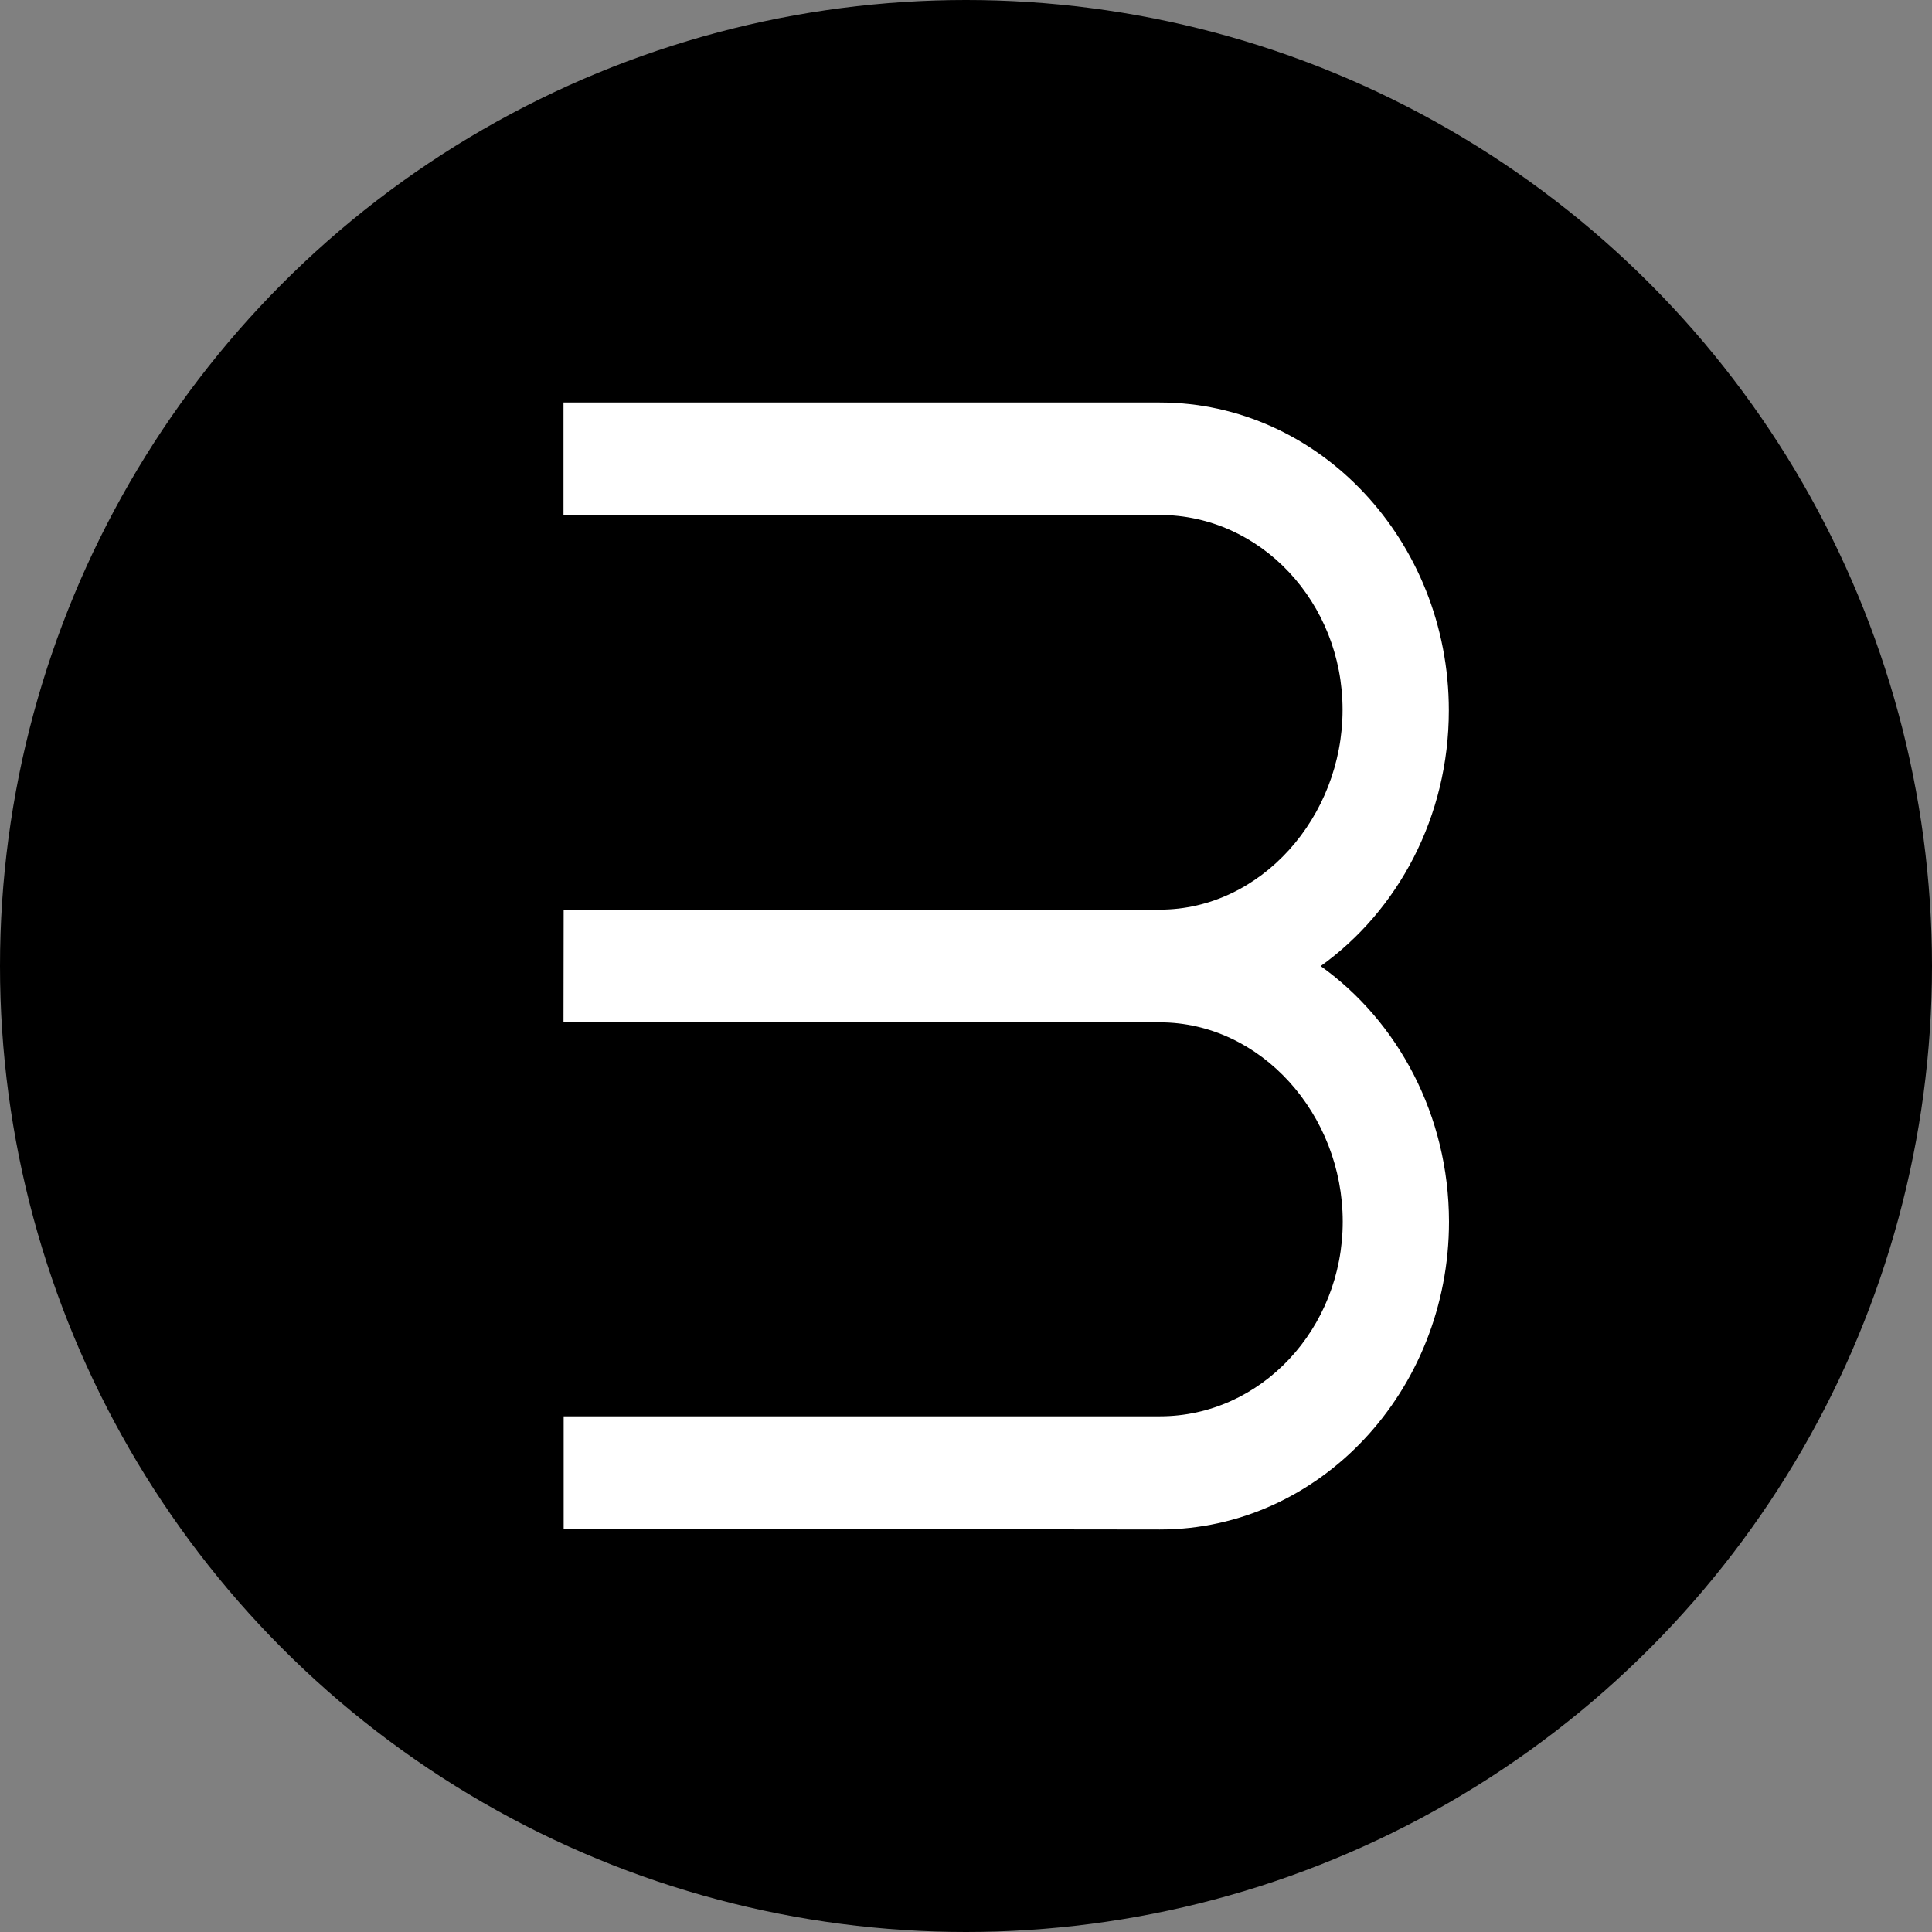
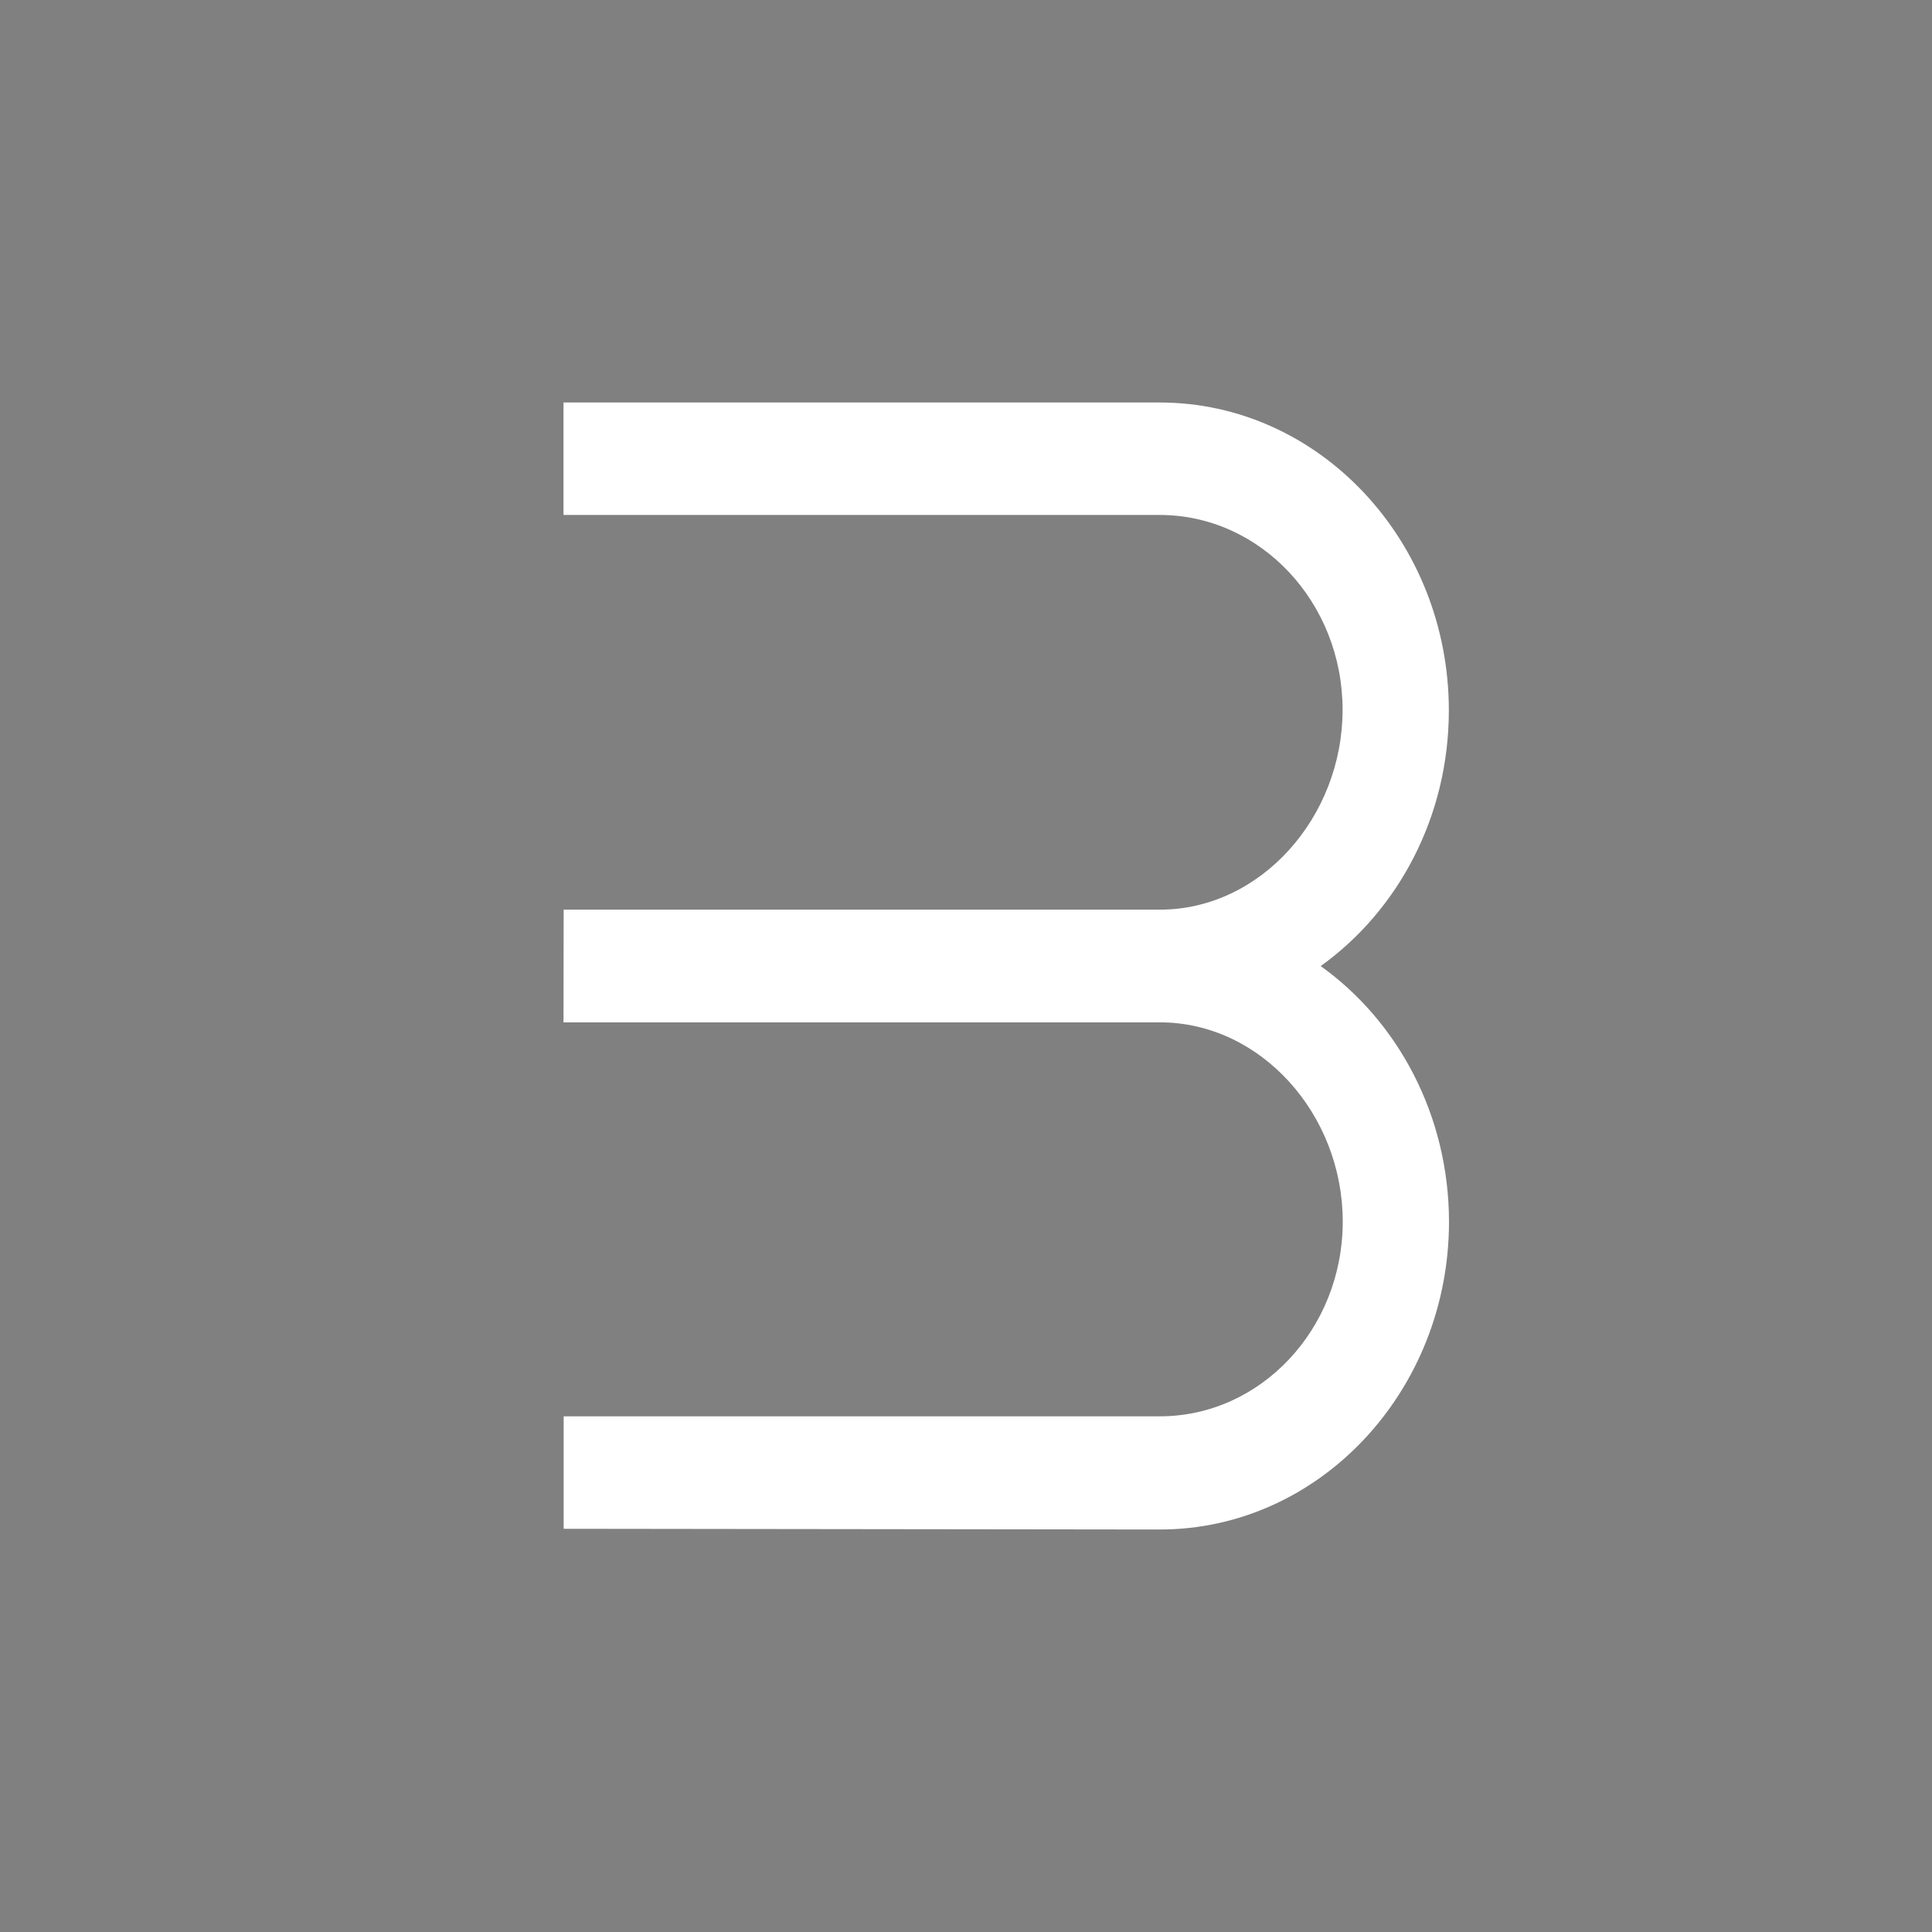
<svg xmlns="http://www.w3.org/2000/svg" width="24" height="24" viewBox="0 0 24 24" fill="none">
  <rect x="0" y="0" width="24" height="24" fill="#808080" stroke="none" />
  <g clip-path="url(#clip0_61_5)">
-     <circle cx="12" cy="12" r="12" fill="black" />
    <path d="M16.406 12.001C17.366 11.313 17.998 10.147 17.998 8.825C17.998 6.717 16.386 5 14.406 5H7V6.397H14.406C15.66 6.397 16.678 7.484 16.678 8.817C16.678 10.152 15.66 11.3 14.409 11.3H7.002L7 12.7H14.409C15.662 12.7 16.68 13.842 16.68 15.175C16.68 16.51 15.66 17.594 14.409 17.594H7.002V18.991L14.409 19C16.388 19 18 17.284 18 15.175C17.998 13.855 17.366 12.687 16.406 12.001Z" fill="white" />
  </g>
  <defs>
    <clipPath id="clip0_61_5">
      <rect width="24" height="24" fill="white" />
    </clipPath>
  </defs>
</svg>